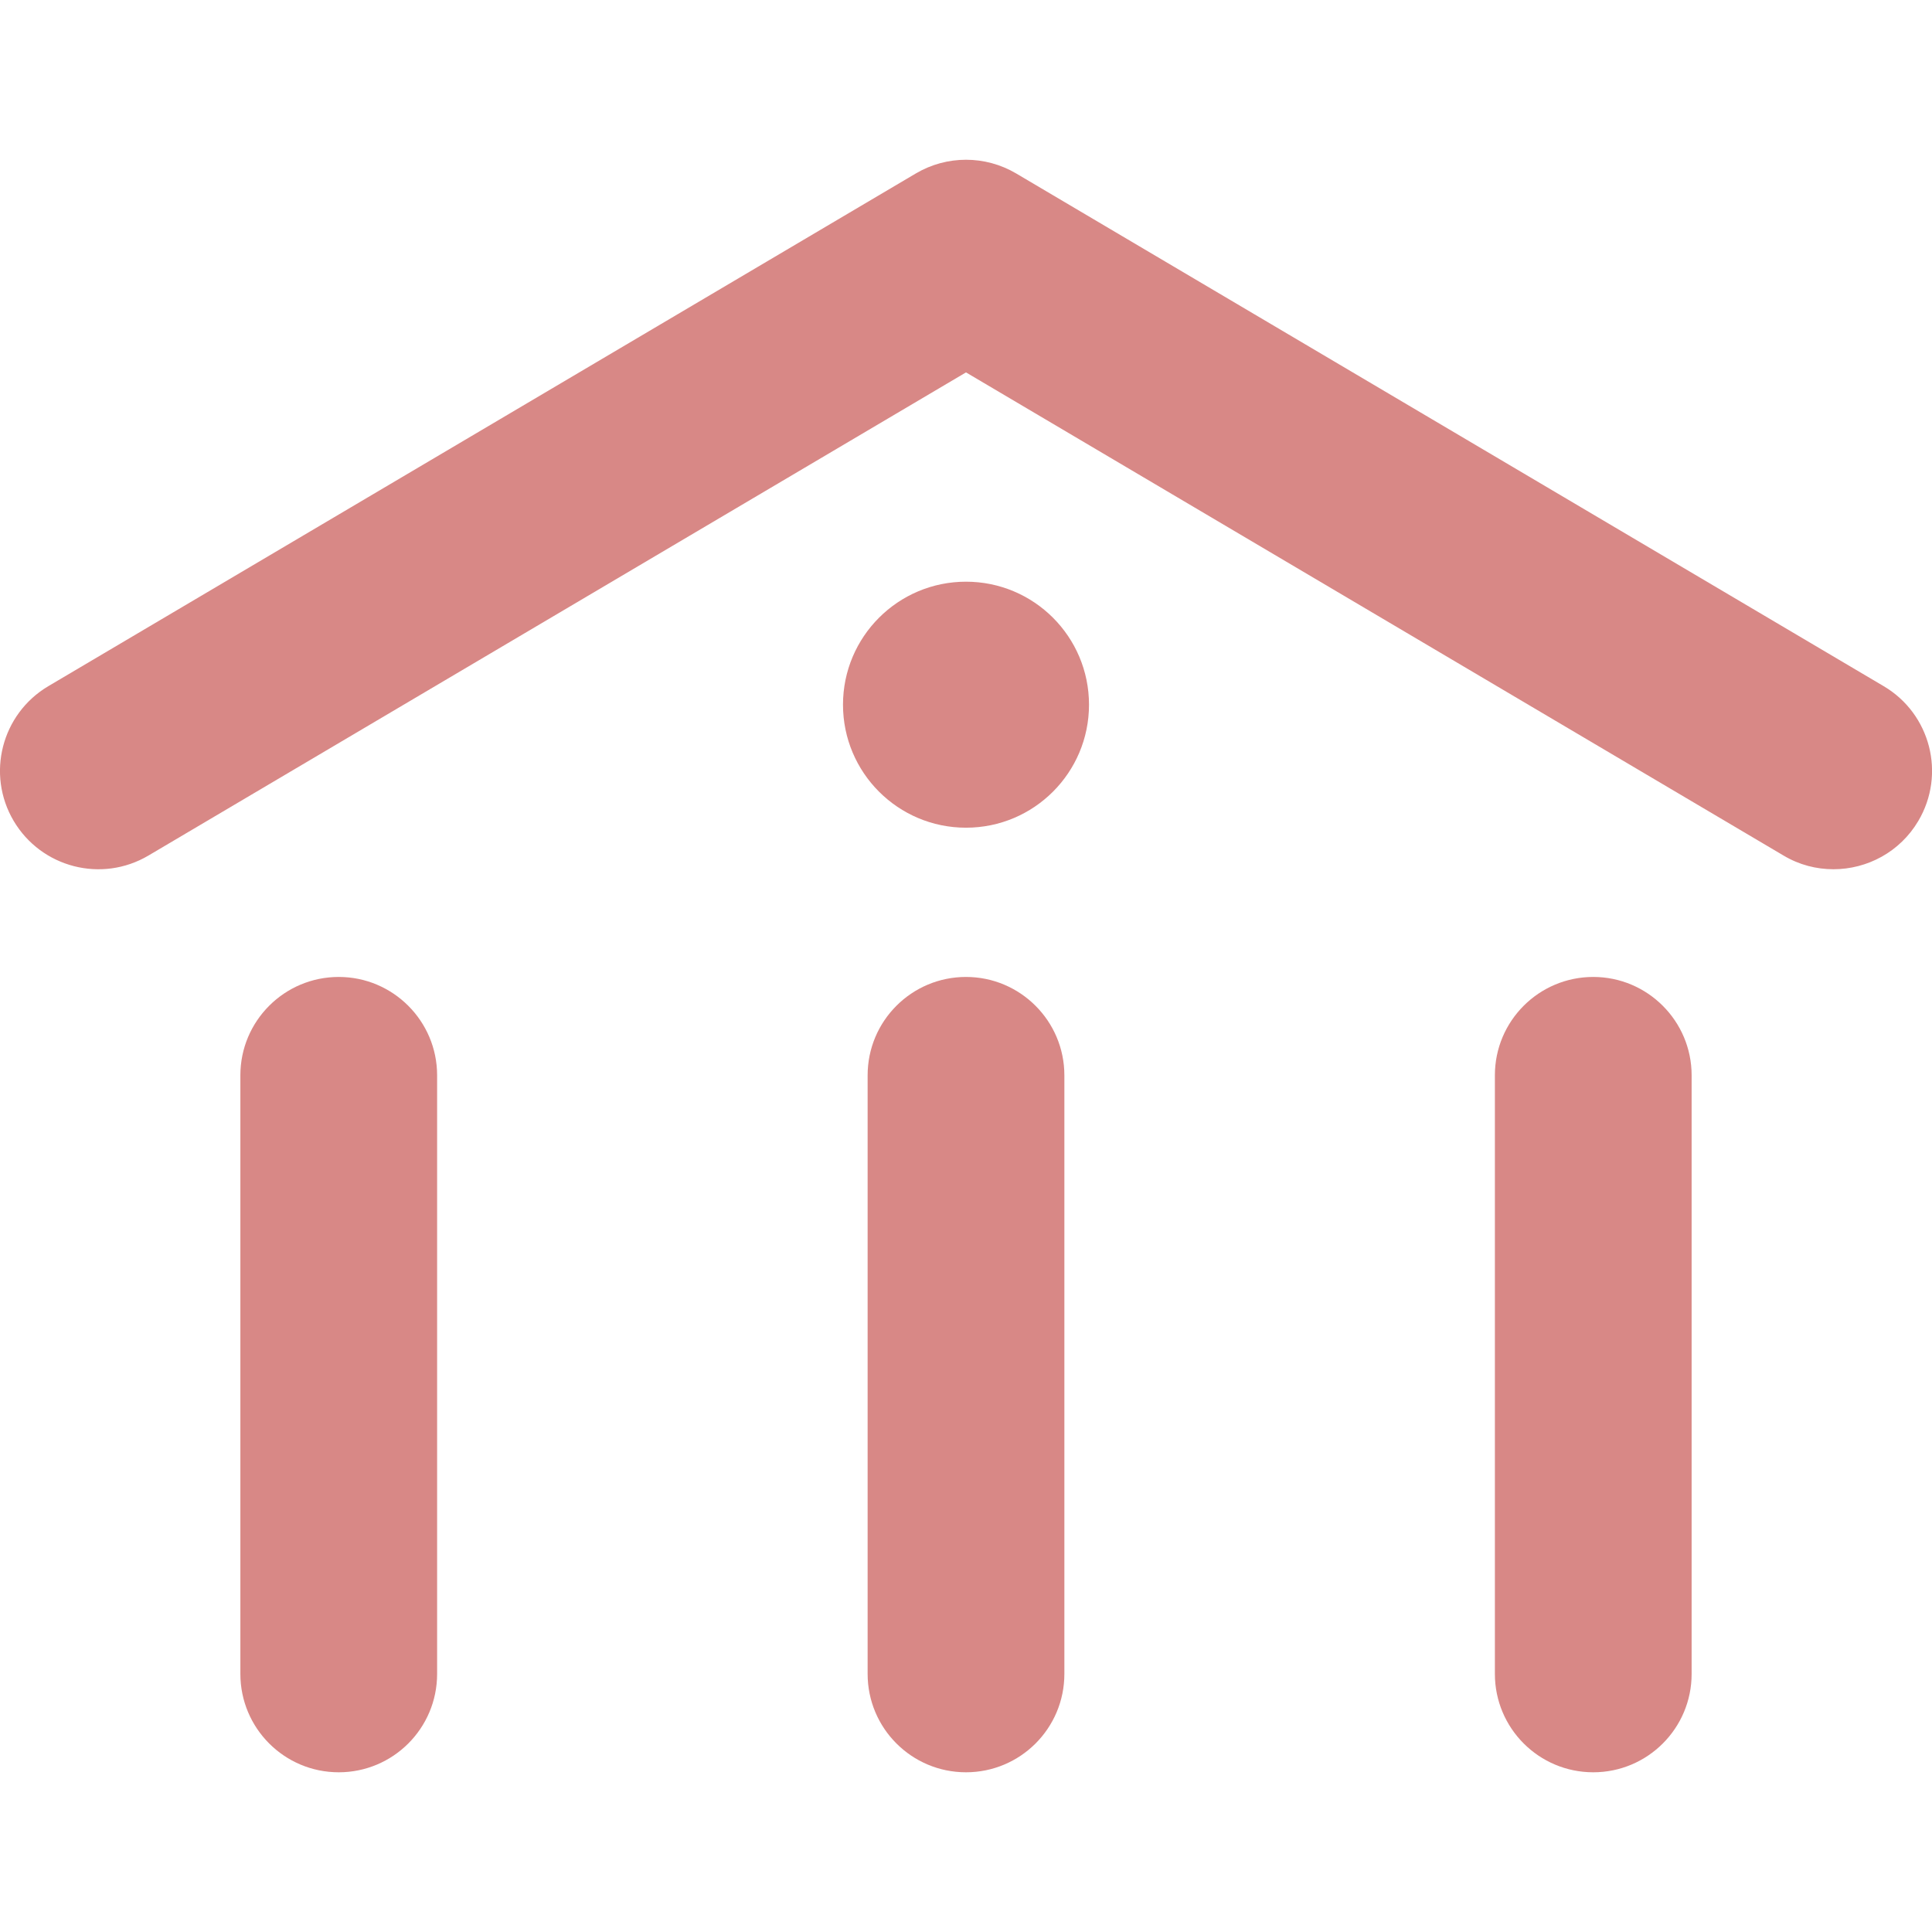
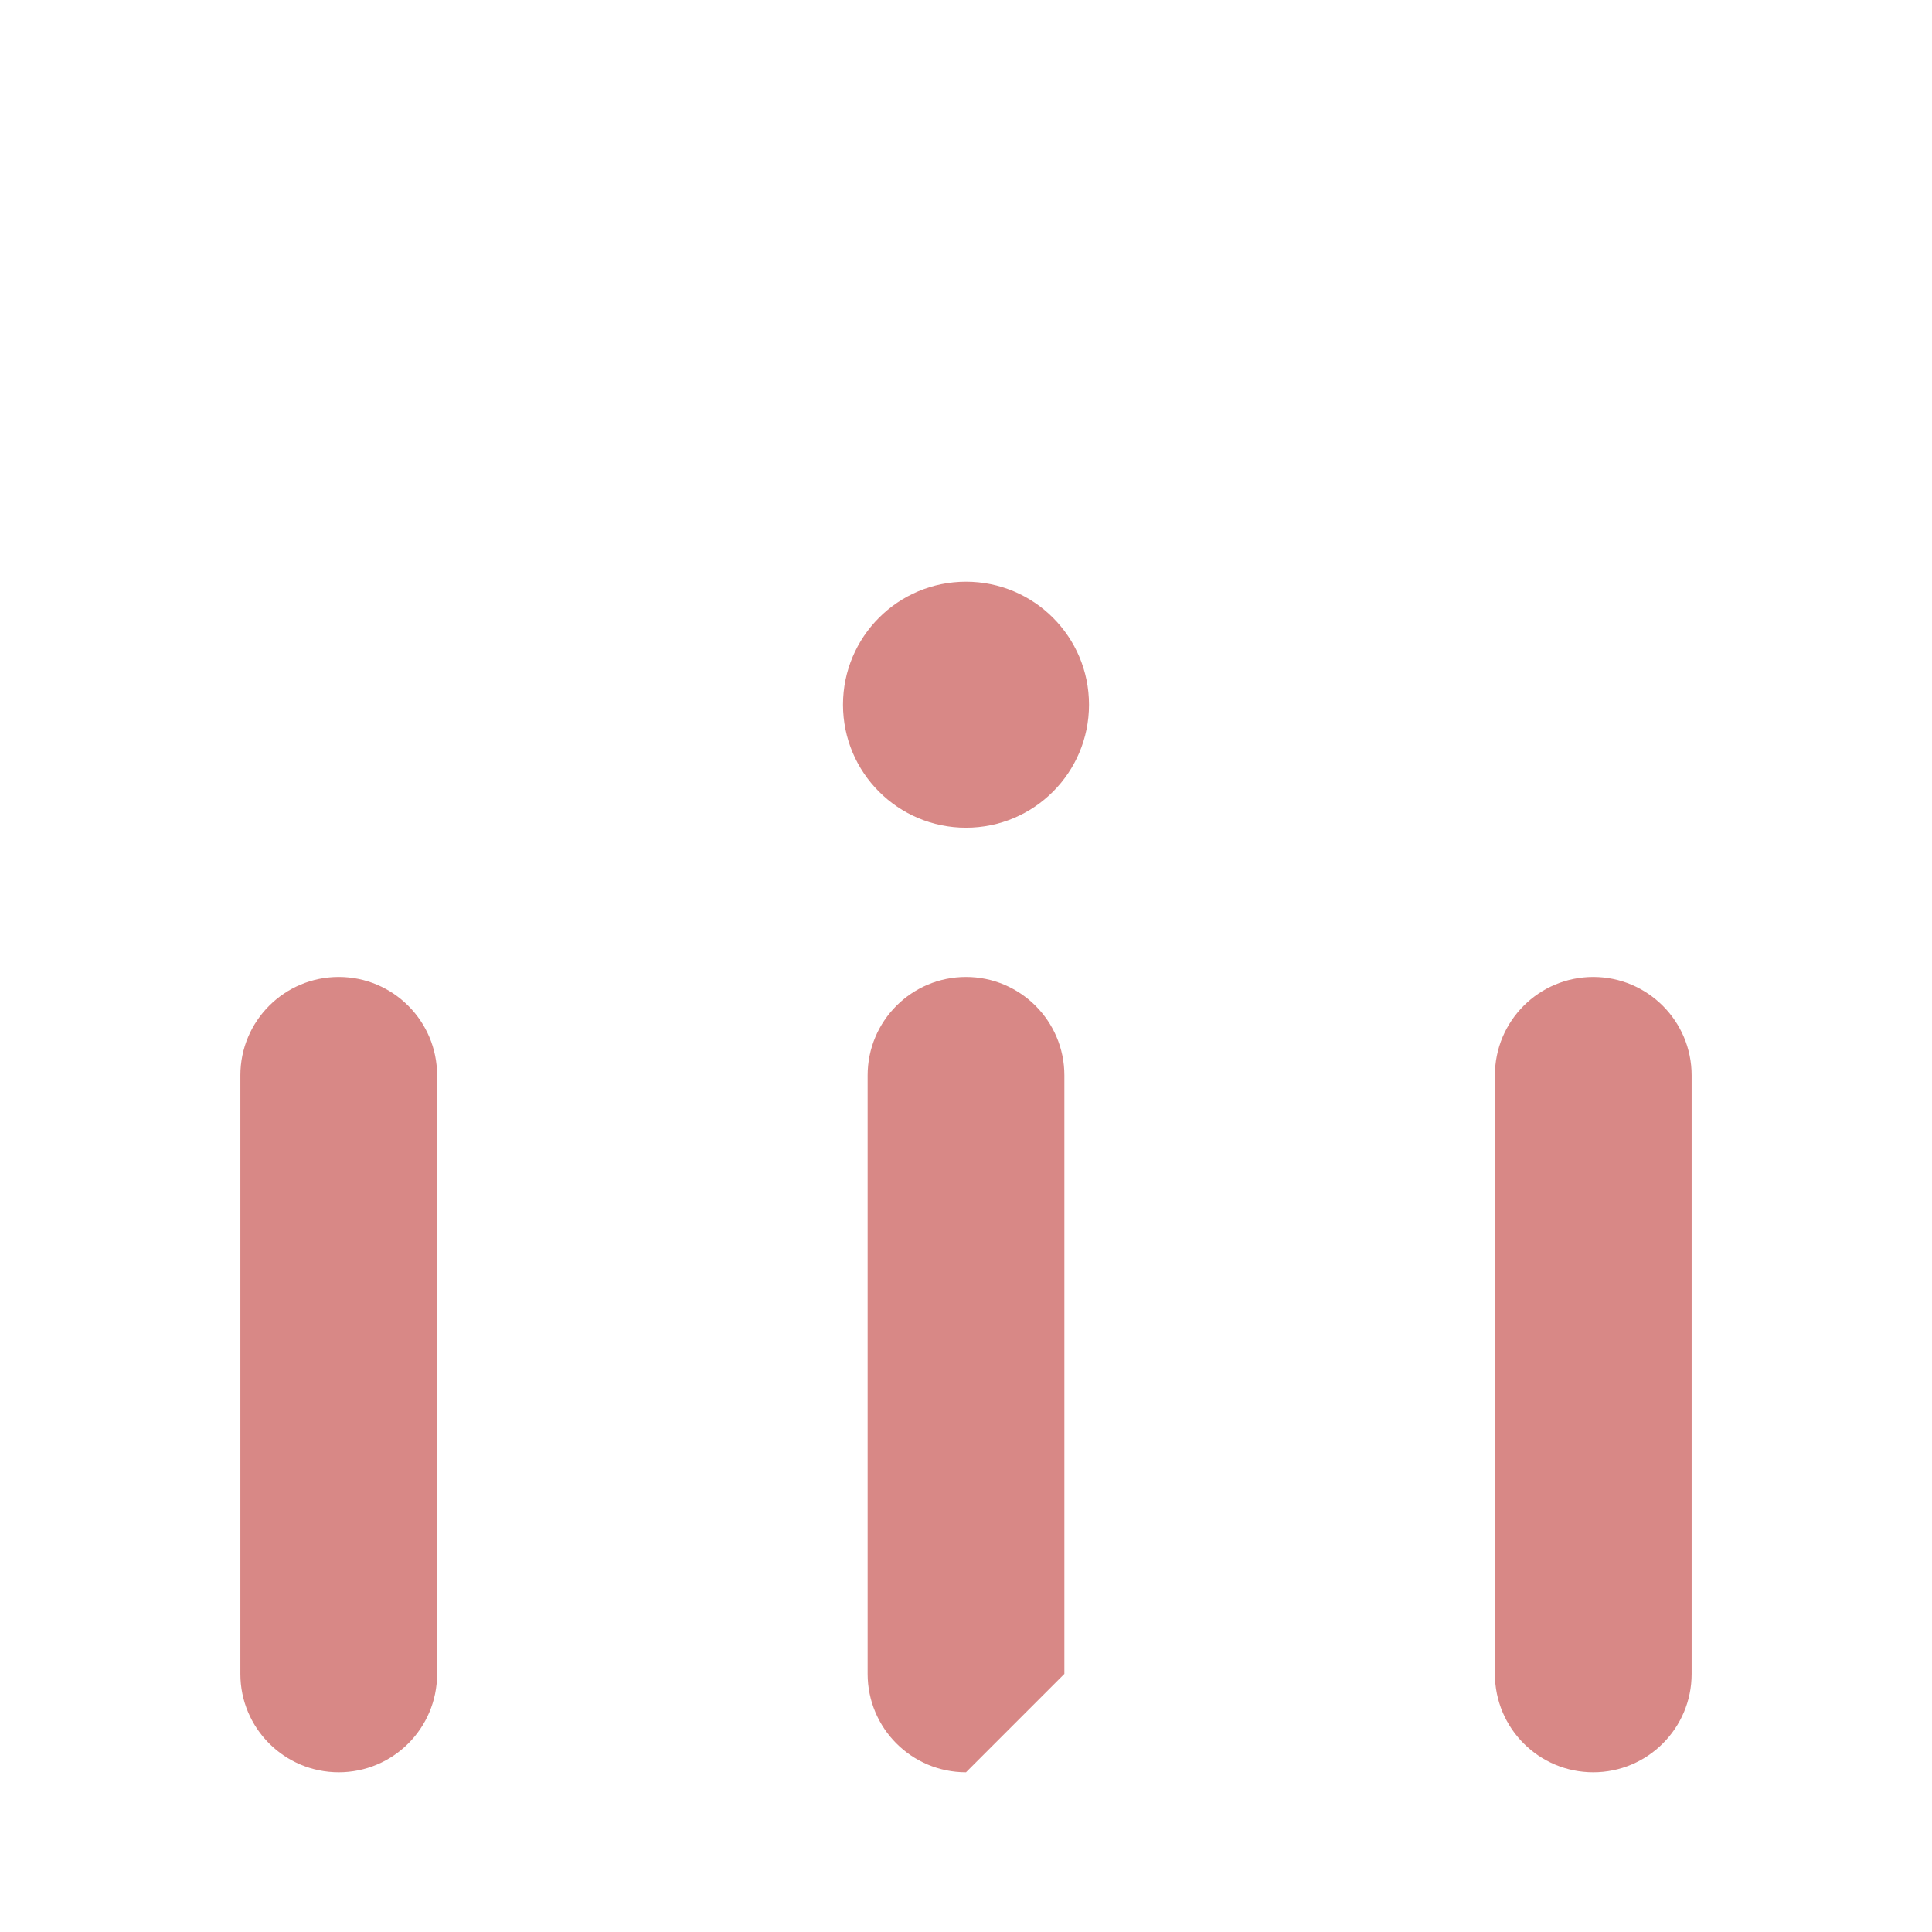
<svg xmlns="http://www.w3.org/2000/svg" id="m" viewBox="0 0 120 120">
-   <path d="M113.88,53.99c-1.06,0-2.13-.27-3.1-.85l-50.78-30.01L9.22,53.14c-2.91,1.72-6.65.75-8.37-2.15-1.72-2.91-.75-6.65,2.15-8.37L56.89,10.77c1.92-1.13,4.3-1.13,6.22,0l53.89,31.85c2.91,1.72,3.87,5.47,2.15,8.37-1.14,1.93-3.18,3-5.27,3Z" fill="#d88886" />
  <path d="M21.04,110.08c-3.38,0-6.11-2.74-6.11-6.11v-37.18c0-3.38,2.74-6.11,6.11-6.11s6.11,2.74,6.11,6.11v37.18c0,3.38-2.74,6.11-6.11,6.11Z" fill="#d88886" />
-   <path d="M60,110.08c-3.38,0-6.11-2.74-6.11-6.11v-37.18c0-3.38,2.74-6.11,6.11-6.11s6.11,2.74,6.11,6.11v37.18c0,3.38-2.74,6.11-6.11,6.11Z" fill="#d88886" />
+   <path d="M60,110.08c-3.38,0-6.11-2.74-6.11-6.11v-37.18c0-3.38,2.74-6.11,6.11-6.11s6.11,2.74,6.11,6.11v37.18Z" fill="#d88886" />
  <path d="M98.96,110.08c-3.38,0-6.11-2.74-6.11-6.11v-37.18c0-3.38,2.74-6.11,6.11-6.11s6.11,2.74,6.11,6.11v37.18c0,3.38-2.74,6.11-6.11,6.11Z" fill="#d88886" />
  <path d="M60,51.41c4.22,0,7.64-3.42,7.64-7.64s-3.42-7.64-7.64-7.64-7.64,3.42-7.64,7.64,3.42,7.64,7.64,7.64Z" fill="#d88886" />
</svg>